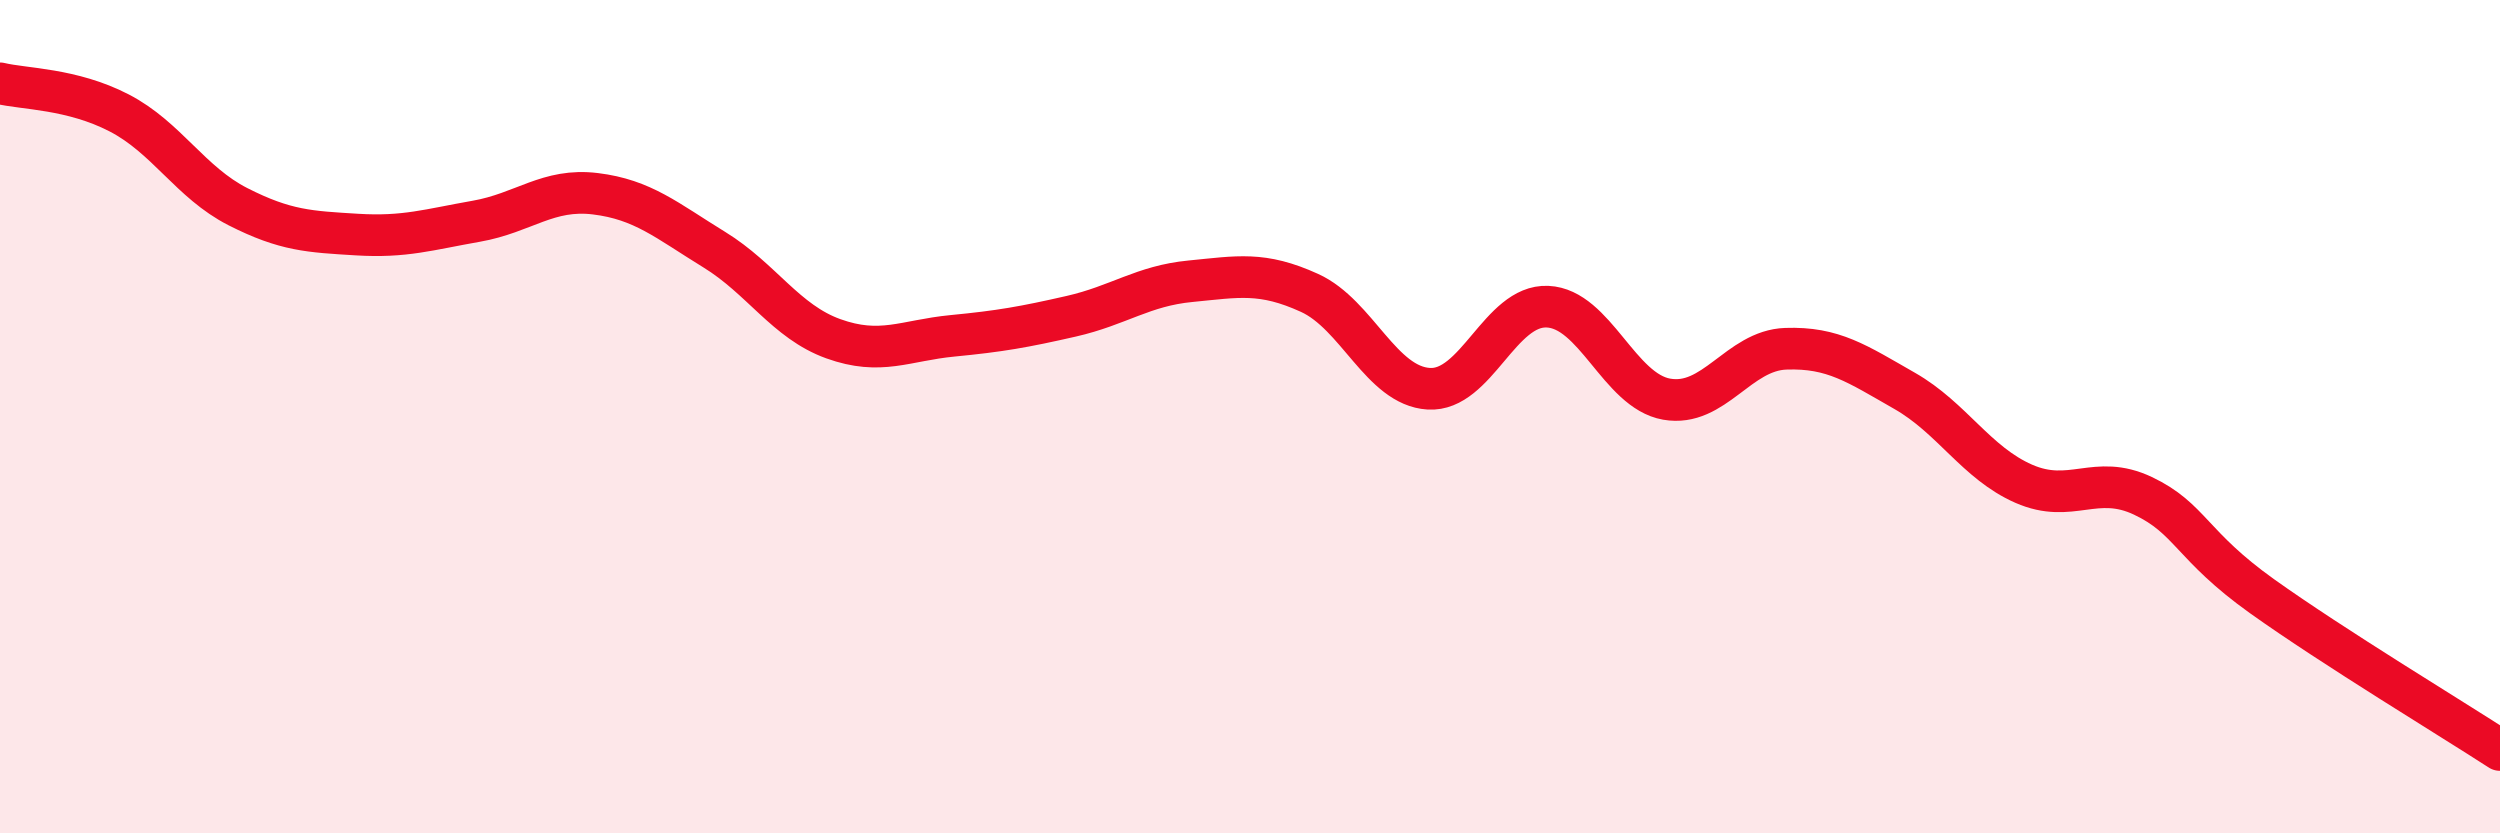
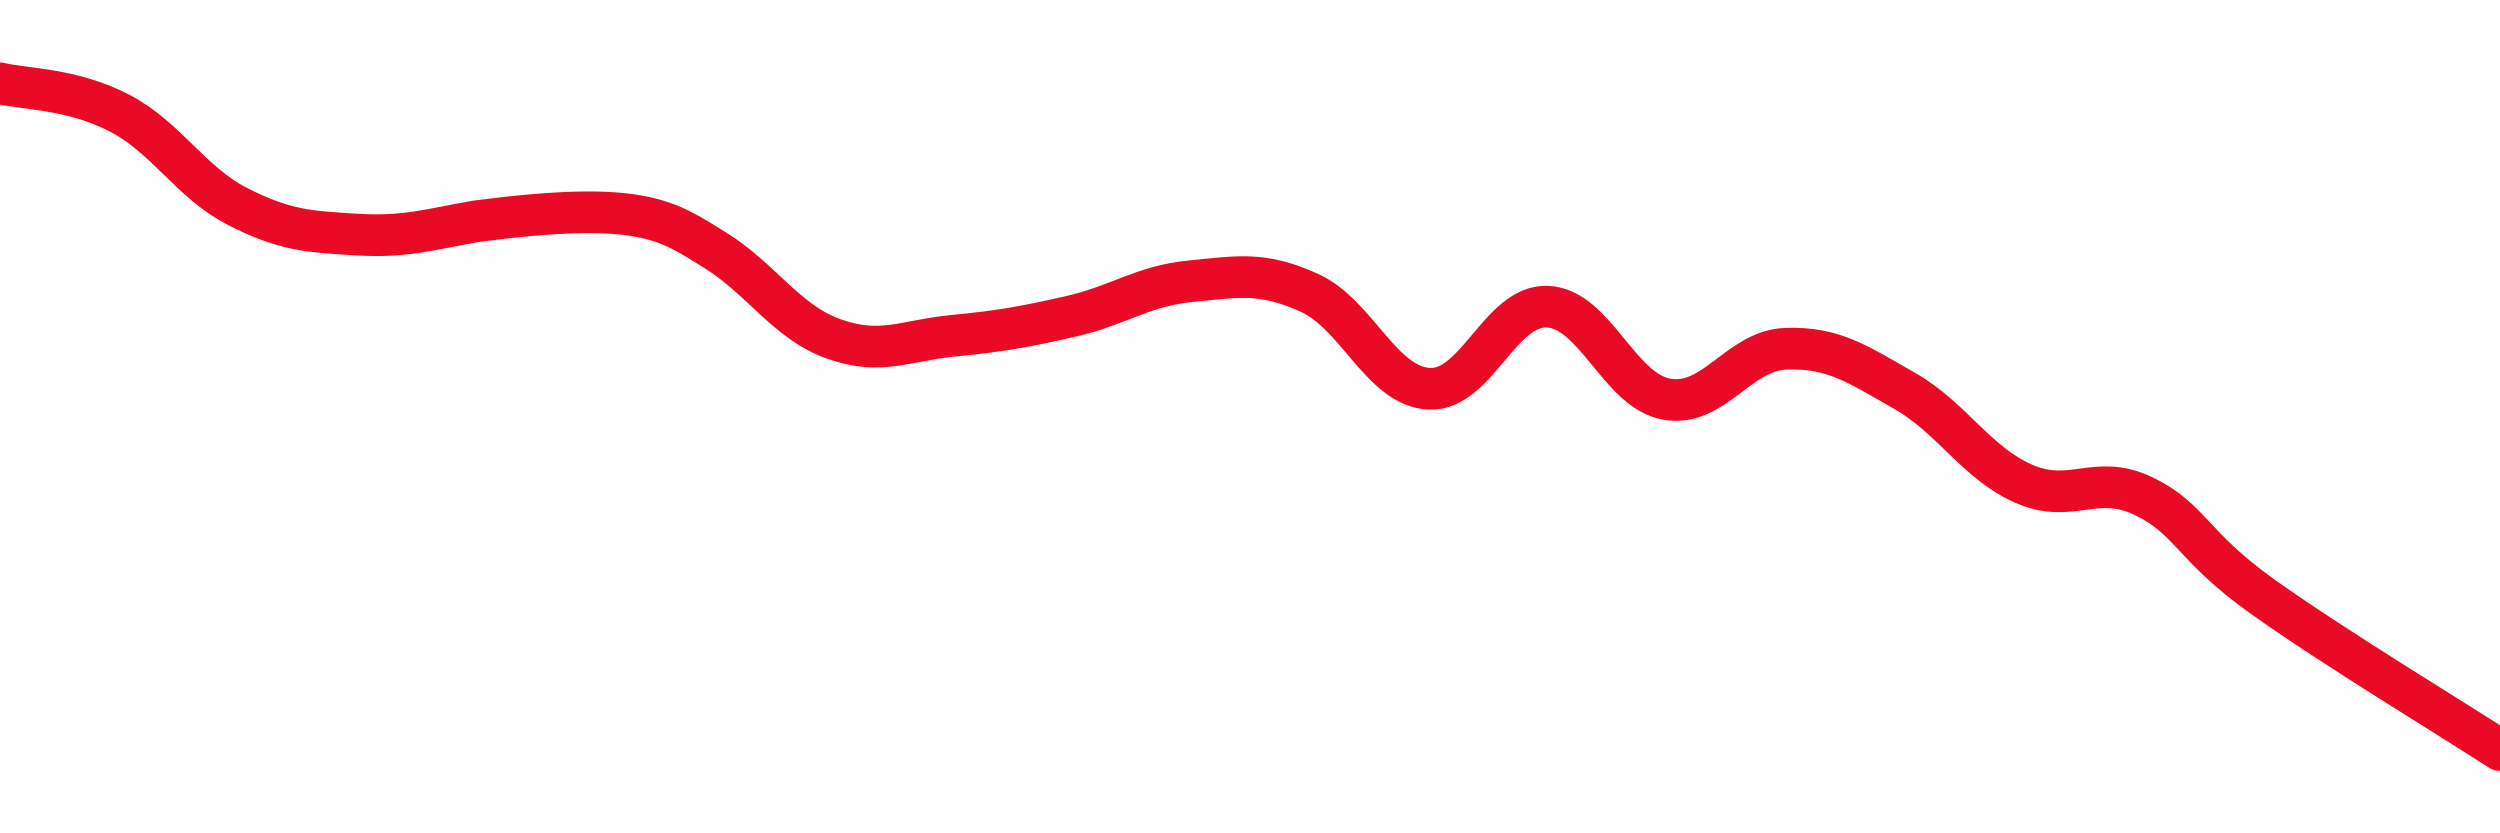
<svg xmlns="http://www.w3.org/2000/svg" width="60" height="20" viewBox="0 0 60 20">
-   <path d="M 0,2 C 0.57,2.14 1.72,2.12 2.86,2.71 C 4,3.3 4.57,4.38 5.71,4.96 C 6.85,5.54 7.43,5.56 8.57,5.63 C 9.71,5.7 10.29,5.51 11.43,5.31 C 12.57,5.11 13.15,4.51 14.29,4.65 C 15.43,4.79 16,5.29 17.14,5.99 C 18.28,6.69 18.86,7.72 20,8.13 C 21.14,8.54 21.72,8.17 22.86,8.06 C 24,7.95 24.57,7.85 25.71,7.59 C 26.85,7.33 27.43,6.86 28.57,6.75 C 29.71,6.64 30.29,6.51 31.43,7.03 C 32.57,7.55 33.15,9.26 34.29,9.33 C 35.43,9.4 36,7.31 37.14,7.36 C 38.28,7.41 38.86,9.38 40,9.58 C 41.14,9.78 41.72,8.41 42.86,8.37 C 44,8.33 44.57,8.73 45.71,9.38 C 46.85,10.03 47.43,11.11 48.57,11.61 C 49.71,12.11 50.29,11.36 51.43,11.9 C 52.57,12.44 52.58,13.09 54.29,14.31 C 56,15.53 58.86,17.26 60,18L60 20L0 20Z" fill="#EB0A25" opacity="0.1" stroke-linecap="round" stroke-linejoin="round" />
-   <path d="M 0,2 C 0.57,2.14 1.72,2.12 2.86,2.71 C 4,3.3 4.57,4.38 5.71,4.96 C 6.85,5.54 7.43,5.56 8.57,5.63 C 9.71,5.7 10.29,5.51 11.43,5.31 C 12.57,5.11 13.15,4.51 14.29,4.65 C 15.43,4.79 16,5.29 17.14,5.99 C 18.28,6.69 18.86,7.72 20,8.13 C 21.14,8.54 21.72,8.17 22.86,8.06 C 24,7.95 24.57,7.85 25.71,7.59 C 26.85,7.33 27.43,6.86 28.57,6.75 C 29.71,6.64 30.29,6.51 31.43,7.03 C 32.57,7.55 33.15,9.26 34.29,9.33 C 35.43,9.4 36,7.31 37.14,7.36 C 38.28,7.41 38.86,9.38 40,9.58 C 41.14,9.78 41.72,8.41 42.86,8.37 C 44,8.33 44.57,8.73 45.71,9.38 C 46.85,10.03 47.43,11.11 48.57,11.61 C 49.71,12.11 50.29,11.36 51.43,11.9 C 52.57,12.44 52.58,13.09 54.29,14.31 C 56,15.53 58.86,17.26 60,18" stroke="#EB0A25" stroke-width="1" fill="none" stroke-linecap="round" stroke-linejoin="round" />
+   <path d="M 0,2 C 0.57,2.14 1.72,2.12 2.86,2.71 C 4,3.3 4.57,4.38 5.71,4.96 C 6.85,5.54 7.43,5.56 8.57,5.63 C 9.71,5.7 10.29,5.51 11.43,5.31 C 15.43,4.79 16,5.29 17.14,5.99 C 18.28,6.69 18.86,7.72 20,8.13 C 21.14,8.54 21.72,8.17 22.86,8.06 C 24,7.95 24.57,7.85 25.71,7.59 C 26.85,7.33 27.43,6.86 28.57,6.75 C 29.71,6.64 30.29,6.51 31.43,7.03 C 32.57,7.55 33.15,9.26 34.29,9.33 C 35.43,9.4 36,7.31 37.14,7.36 C 38.28,7.41 38.86,9.38 40,9.58 C 41.14,9.78 41.72,8.41 42.86,8.37 C 44,8.33 44.57,8.73 45.71,9.38 C 46.85,10.03 47.43,11.11 48.57,11.61 C 49.71,12.11 50.29,11.36 51.43,11.9 C 52.57,12.44 52.58,13.09 54.29,14.31 C 56,15.53 58.86,17.26 60,18" stroke="#EB0A25" stroke-width="1" fill="none" stroke-linecap="round" stroke-linejoin="round" />
</svg>